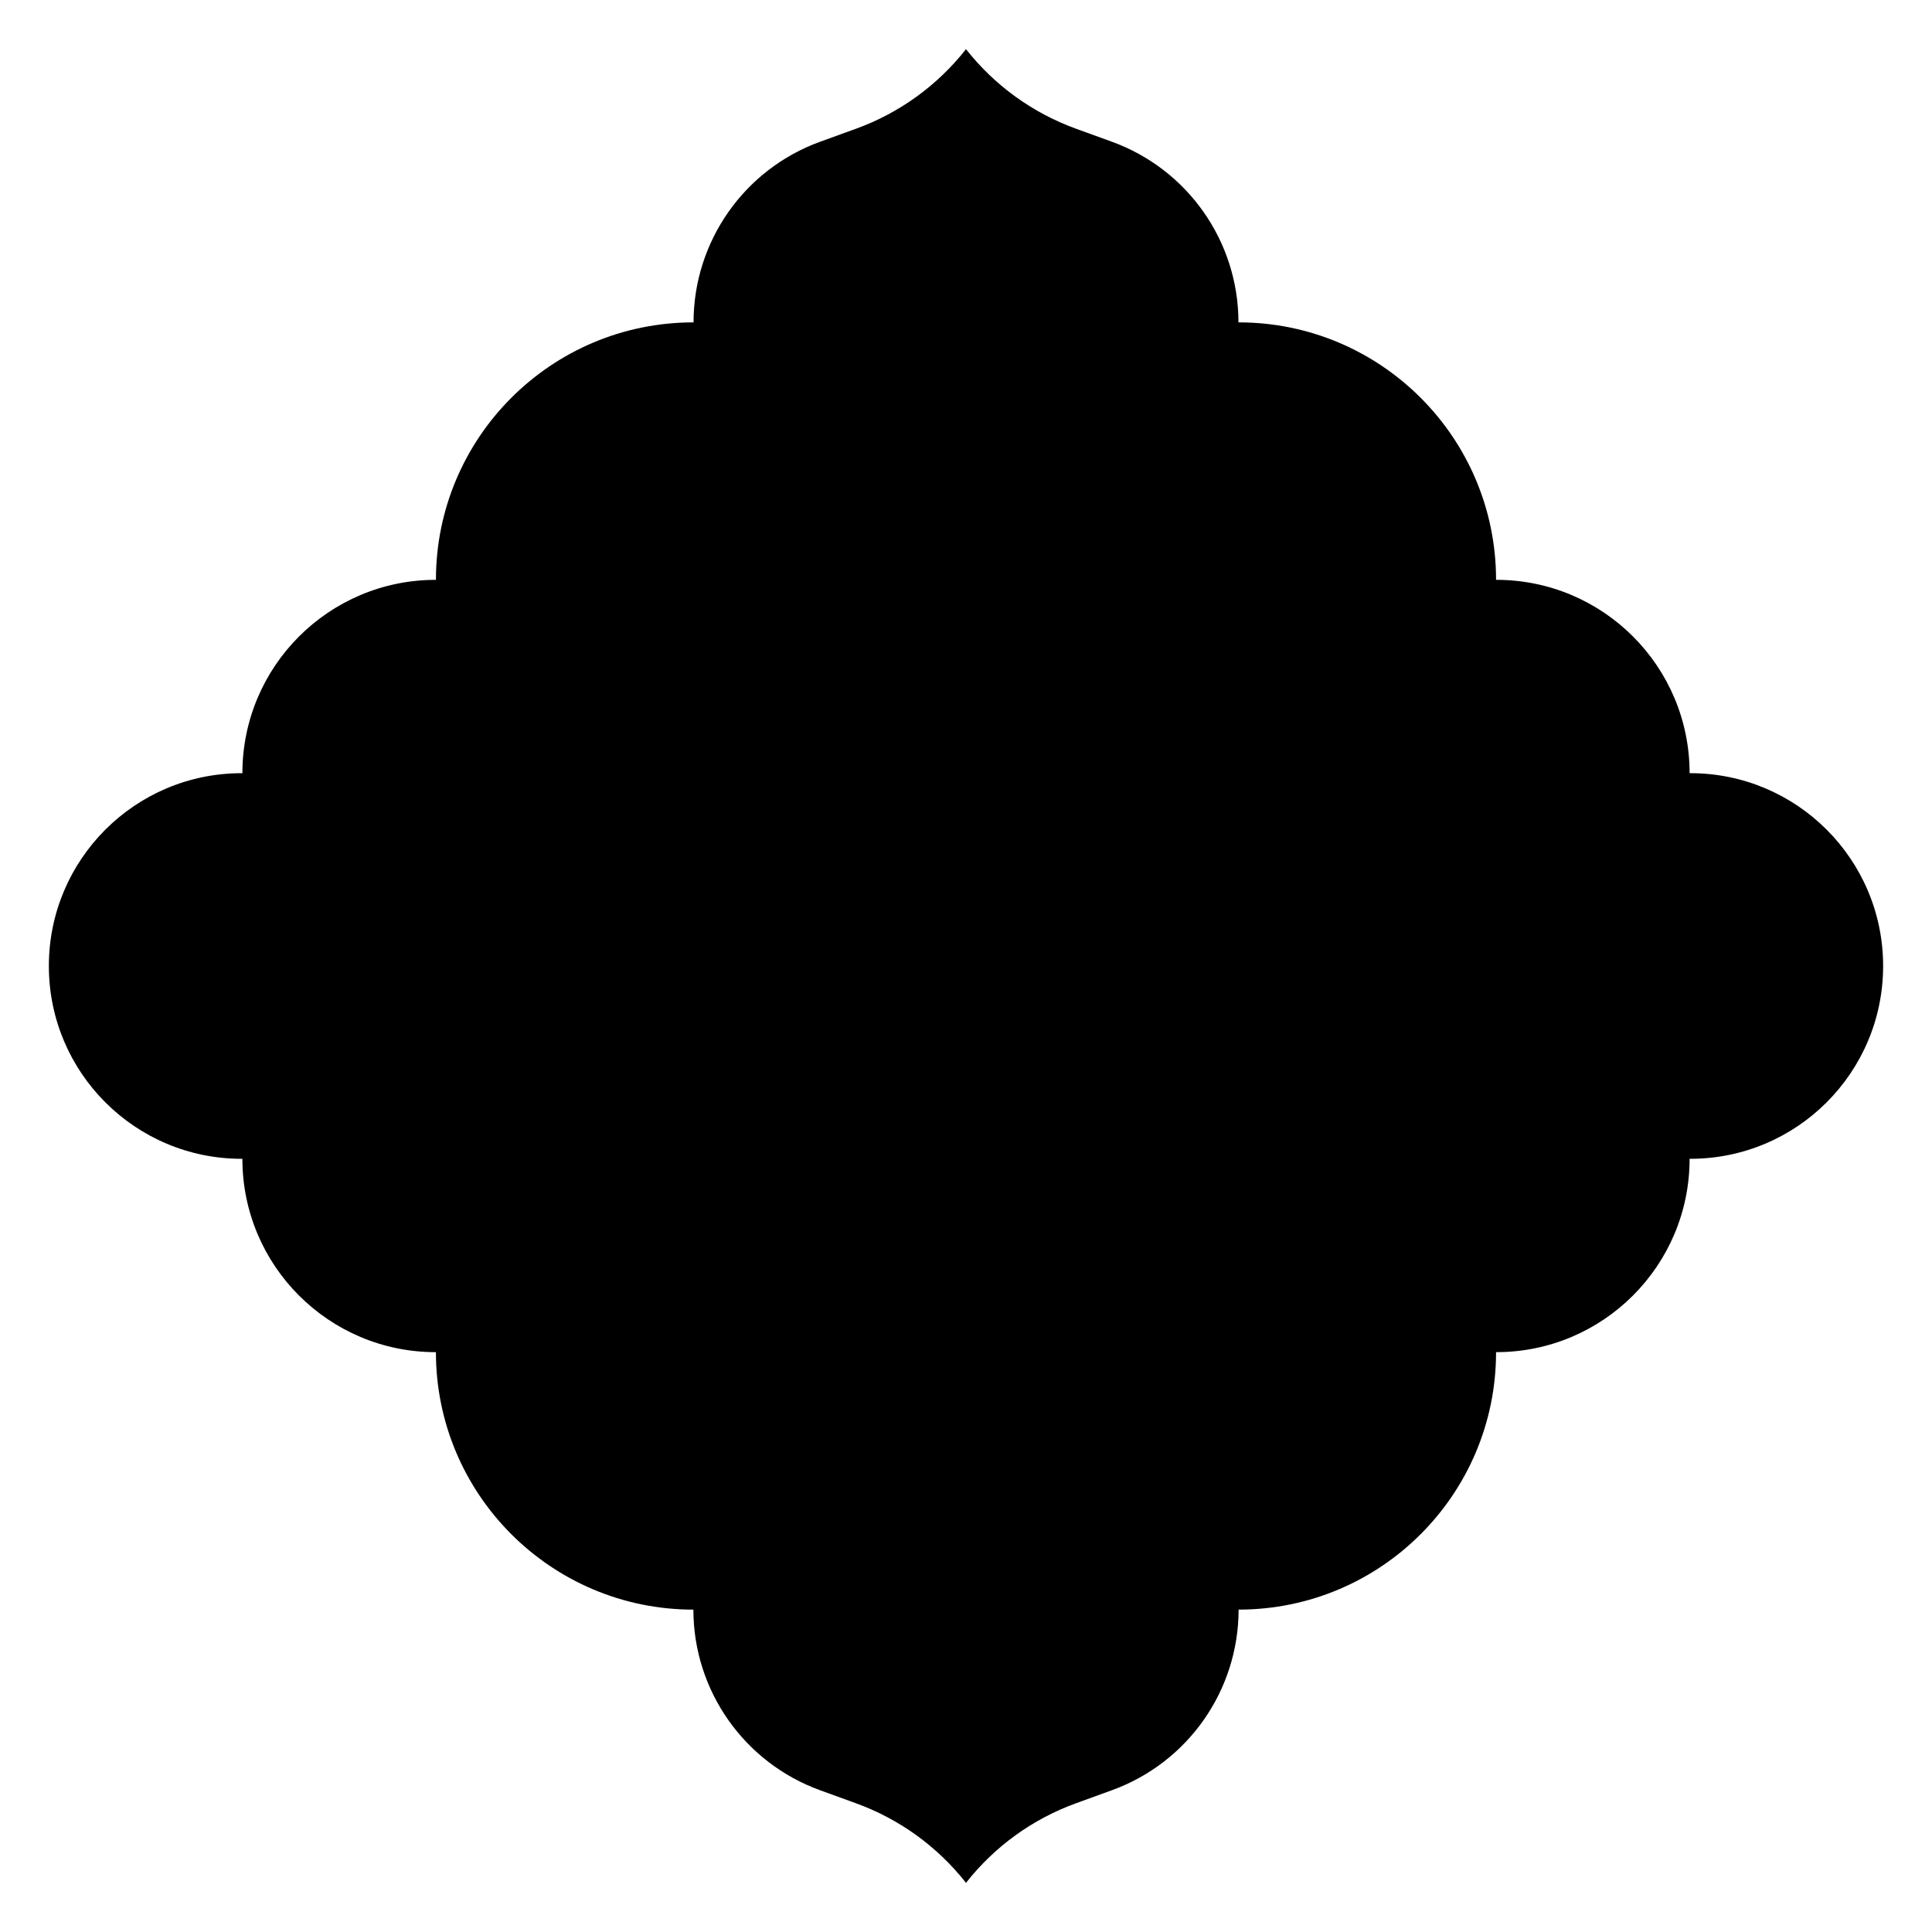
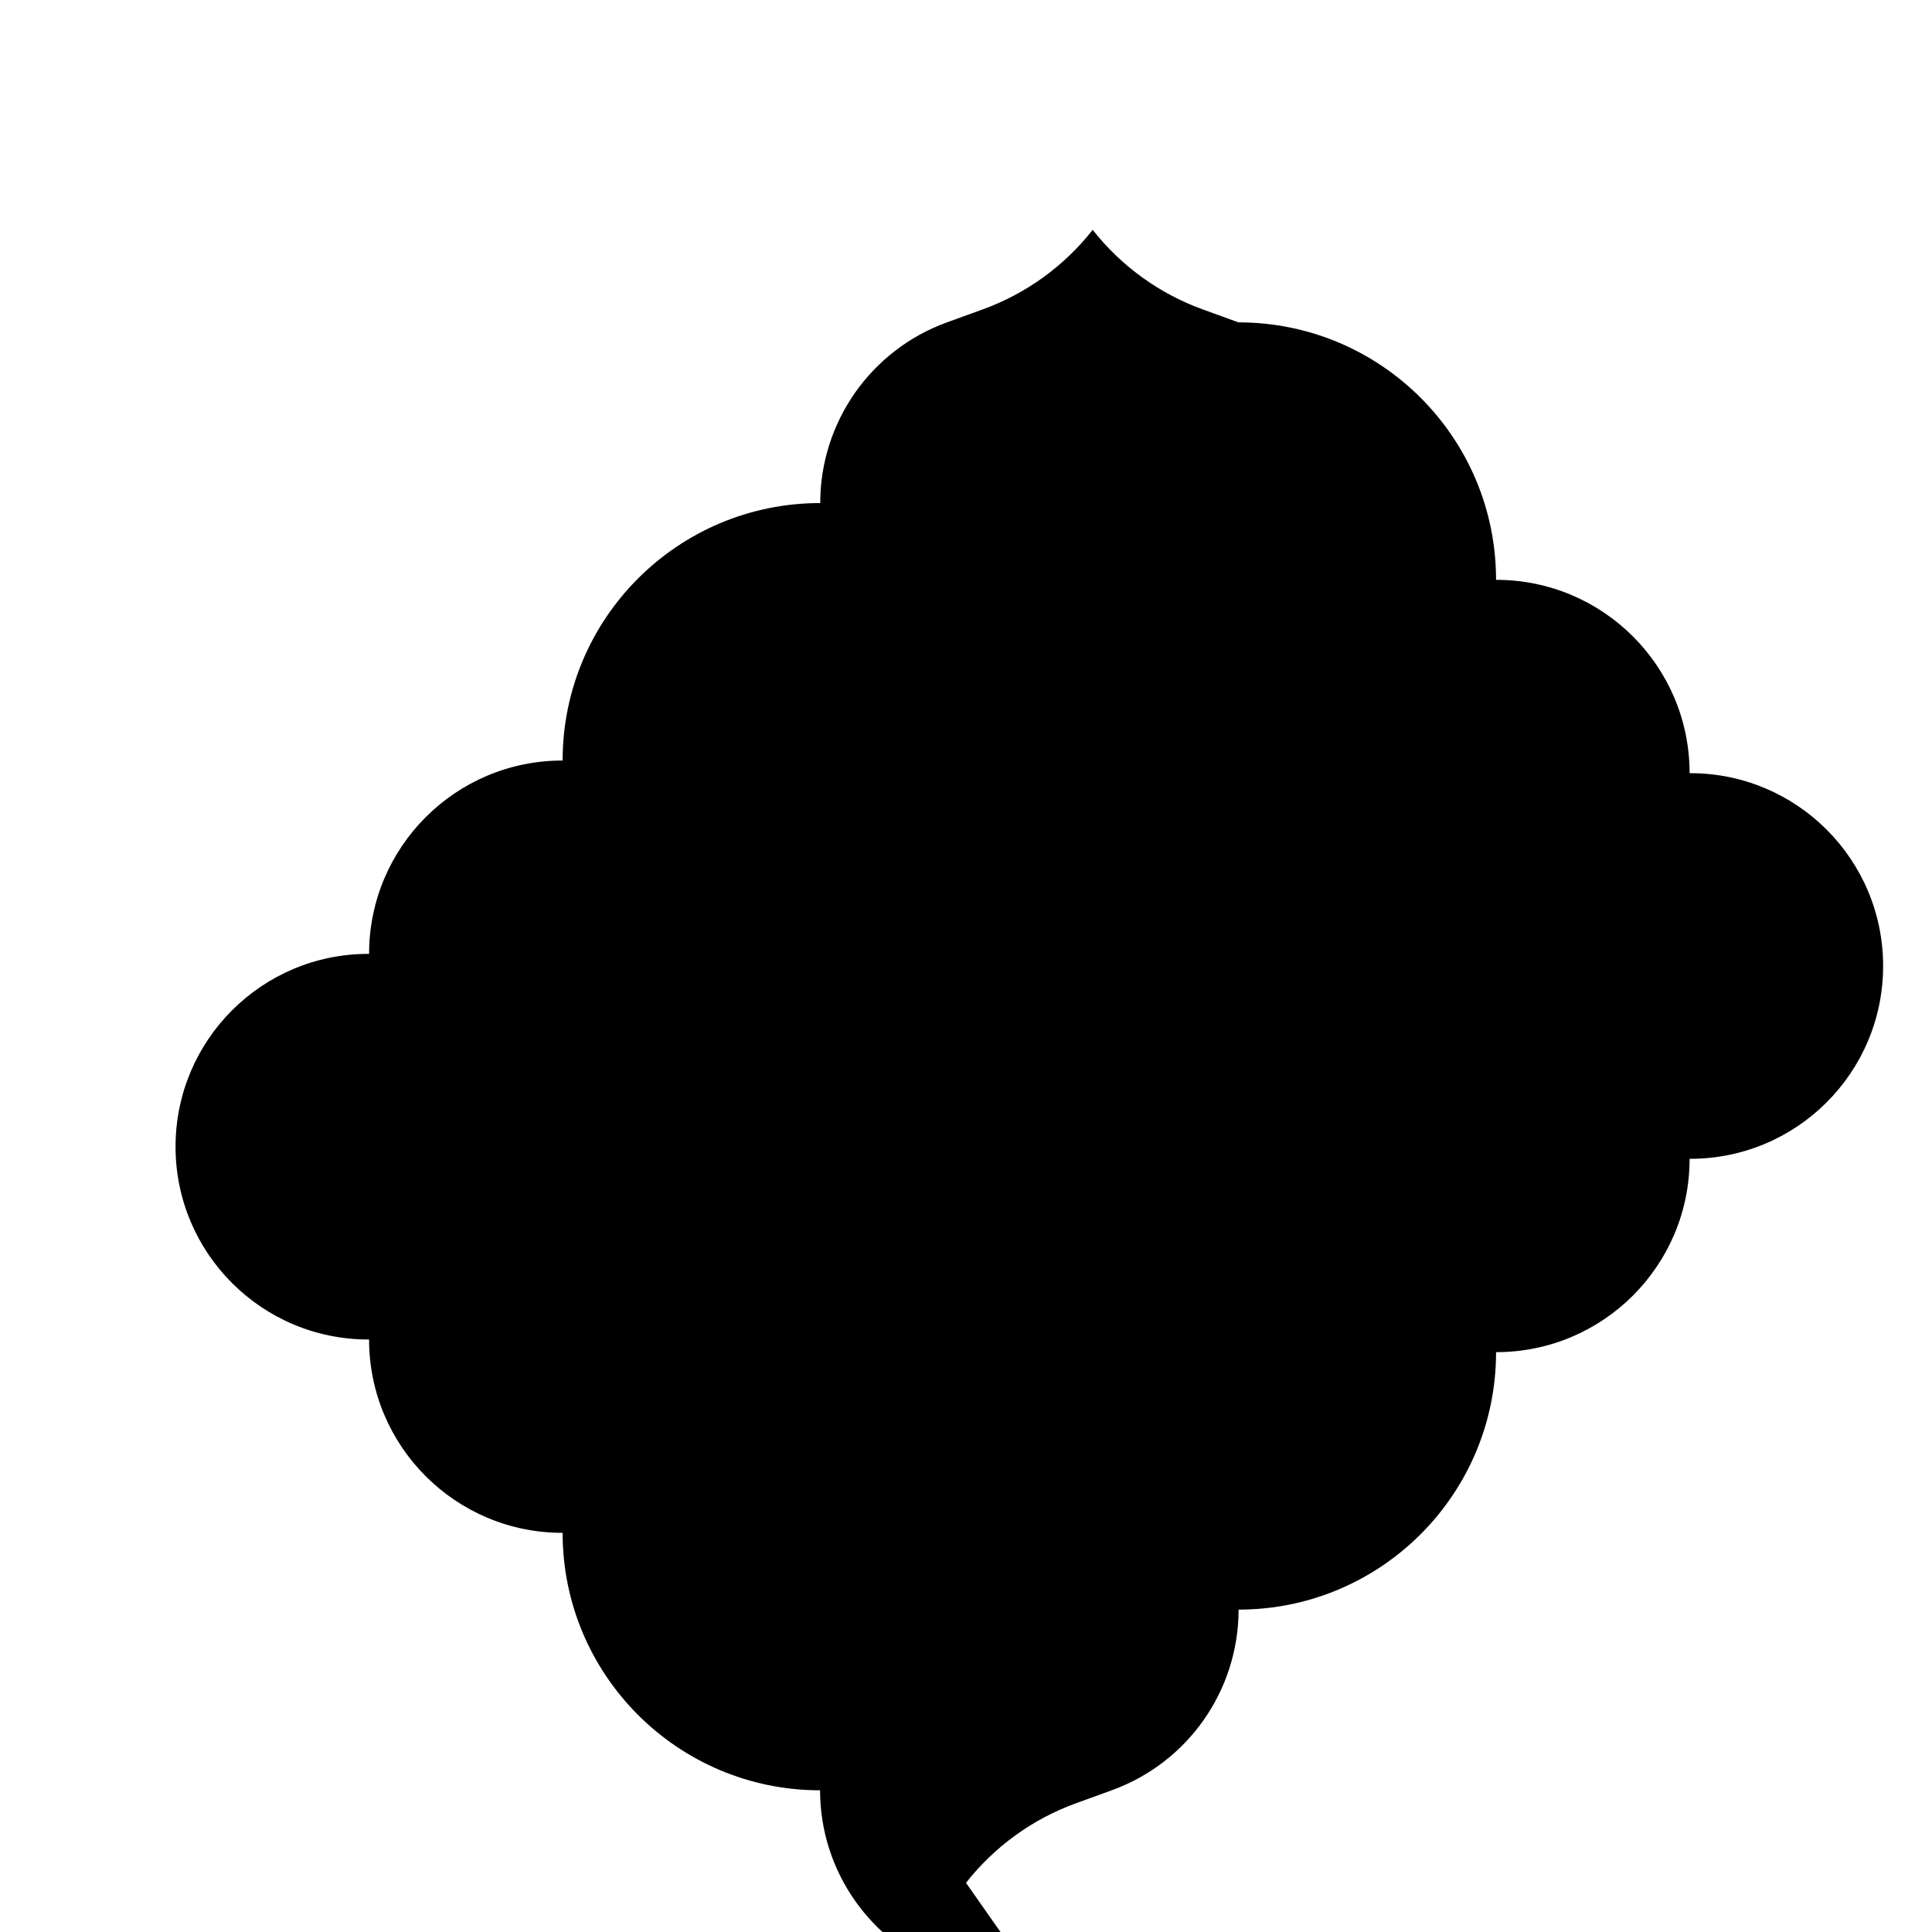
<svg xmlns="http://www.w3.org/2000/svg" fill="#000000" width="800px" height="800px" version="1.1" viewBox="144 144 512 512">
-   <path d="m400 642.97c7.566-9.625 17.672-16.934 29.184-21.098l9.484-3.445c20.133-7.301 33.543-26.41 33.574-47.824v-0.039c37.676 0 68.23-30.543 68.23-68.23h0.051c28.301 0 51.238-22.938 51.238-51.238h0.188c28.223 0 51.098-22.879 51.098-51.098 0-28.223-22.879-51.098-51.098-51.098h-0.188c0-28.301-22.938-51.238-51.238-51.238h-0.051c0-37.676-30.543-68.23-68.23-68.23h-0.039c0-21.43-13.422-40.57-33.574-47.883l-9.445-3.426c-11.512-4.168-21.617-11.48-29.184-21.094-7.566 9.625-17.672 16.934-29.184 21.098l-9.445 3.426c-20.152 7.301-33.574 26.441-33.574 47.883h-0.039c-37.676 0-68.23 30.543-68.23 68.23h-0.051c-28.301 0-51.238 22.938-51.238 51.238h-0.188c-28.223-0.004-51.102 22.875-51.102 51.098s22.879 51.098 51.098 51.098h0.188c0 28.301 22.938 51.238 51.238 51.238h0.051c0 37.676 30.543 68.23 68.23 68.23v0.039c0.02 21.41 13.441 40.52 33.574 47.824l9.484 3.445c11.512 4.168 21.617 11.48 29.188 21.094" />
+   <path d="m400 642.97c7.566-9.625 17.672-16.934 29.184-21.098l9.484-3.445c20.133-7.301 33.543-26.41 33.574-47.824v-0.039c37.676 0 68.23-30.543 68.23-68.23h0.051c28.301 0 51.238-22.938 51.238-51.238h0.188c28.223 0 51.098-22.879 51.098-51.098 0-28.223-22.879-51.098-51.098-51.098h-0.188c0-28.301-22.938-51.238-51.238-51.238h-0.051c0-37.676-30.543-68.23-68.23-68.23h-0.039l-9.445-3.426c-11.512-4.168-21.617-11.48-29.184-21.094-7.566 9.625-17.672 16.934-29.184 21.098l-9.445 3.426c-20.152 7.301-33.574 26.441-33.574 47.883h-0.039c-37.676 0-68.23 30.543-68.23 68.23h-0.051c-28.301 0-51.238 22.938-51.238 51.238h-0.188c-28.223-0.004-51.102 22.875-51.102 51.098s22.879 51.098 51.098 51.098h0.188c0 28.301 22.938 51.238 51.238 51.238h0.051c0 37.676 30.543 68.23 68.23 68.23v0.039c0.02 21.41 13.441 40.52 33.574 47.824l9.484 3.445c11.512 4.168 21.617 11.48 29.188 21.094" />
</svg>